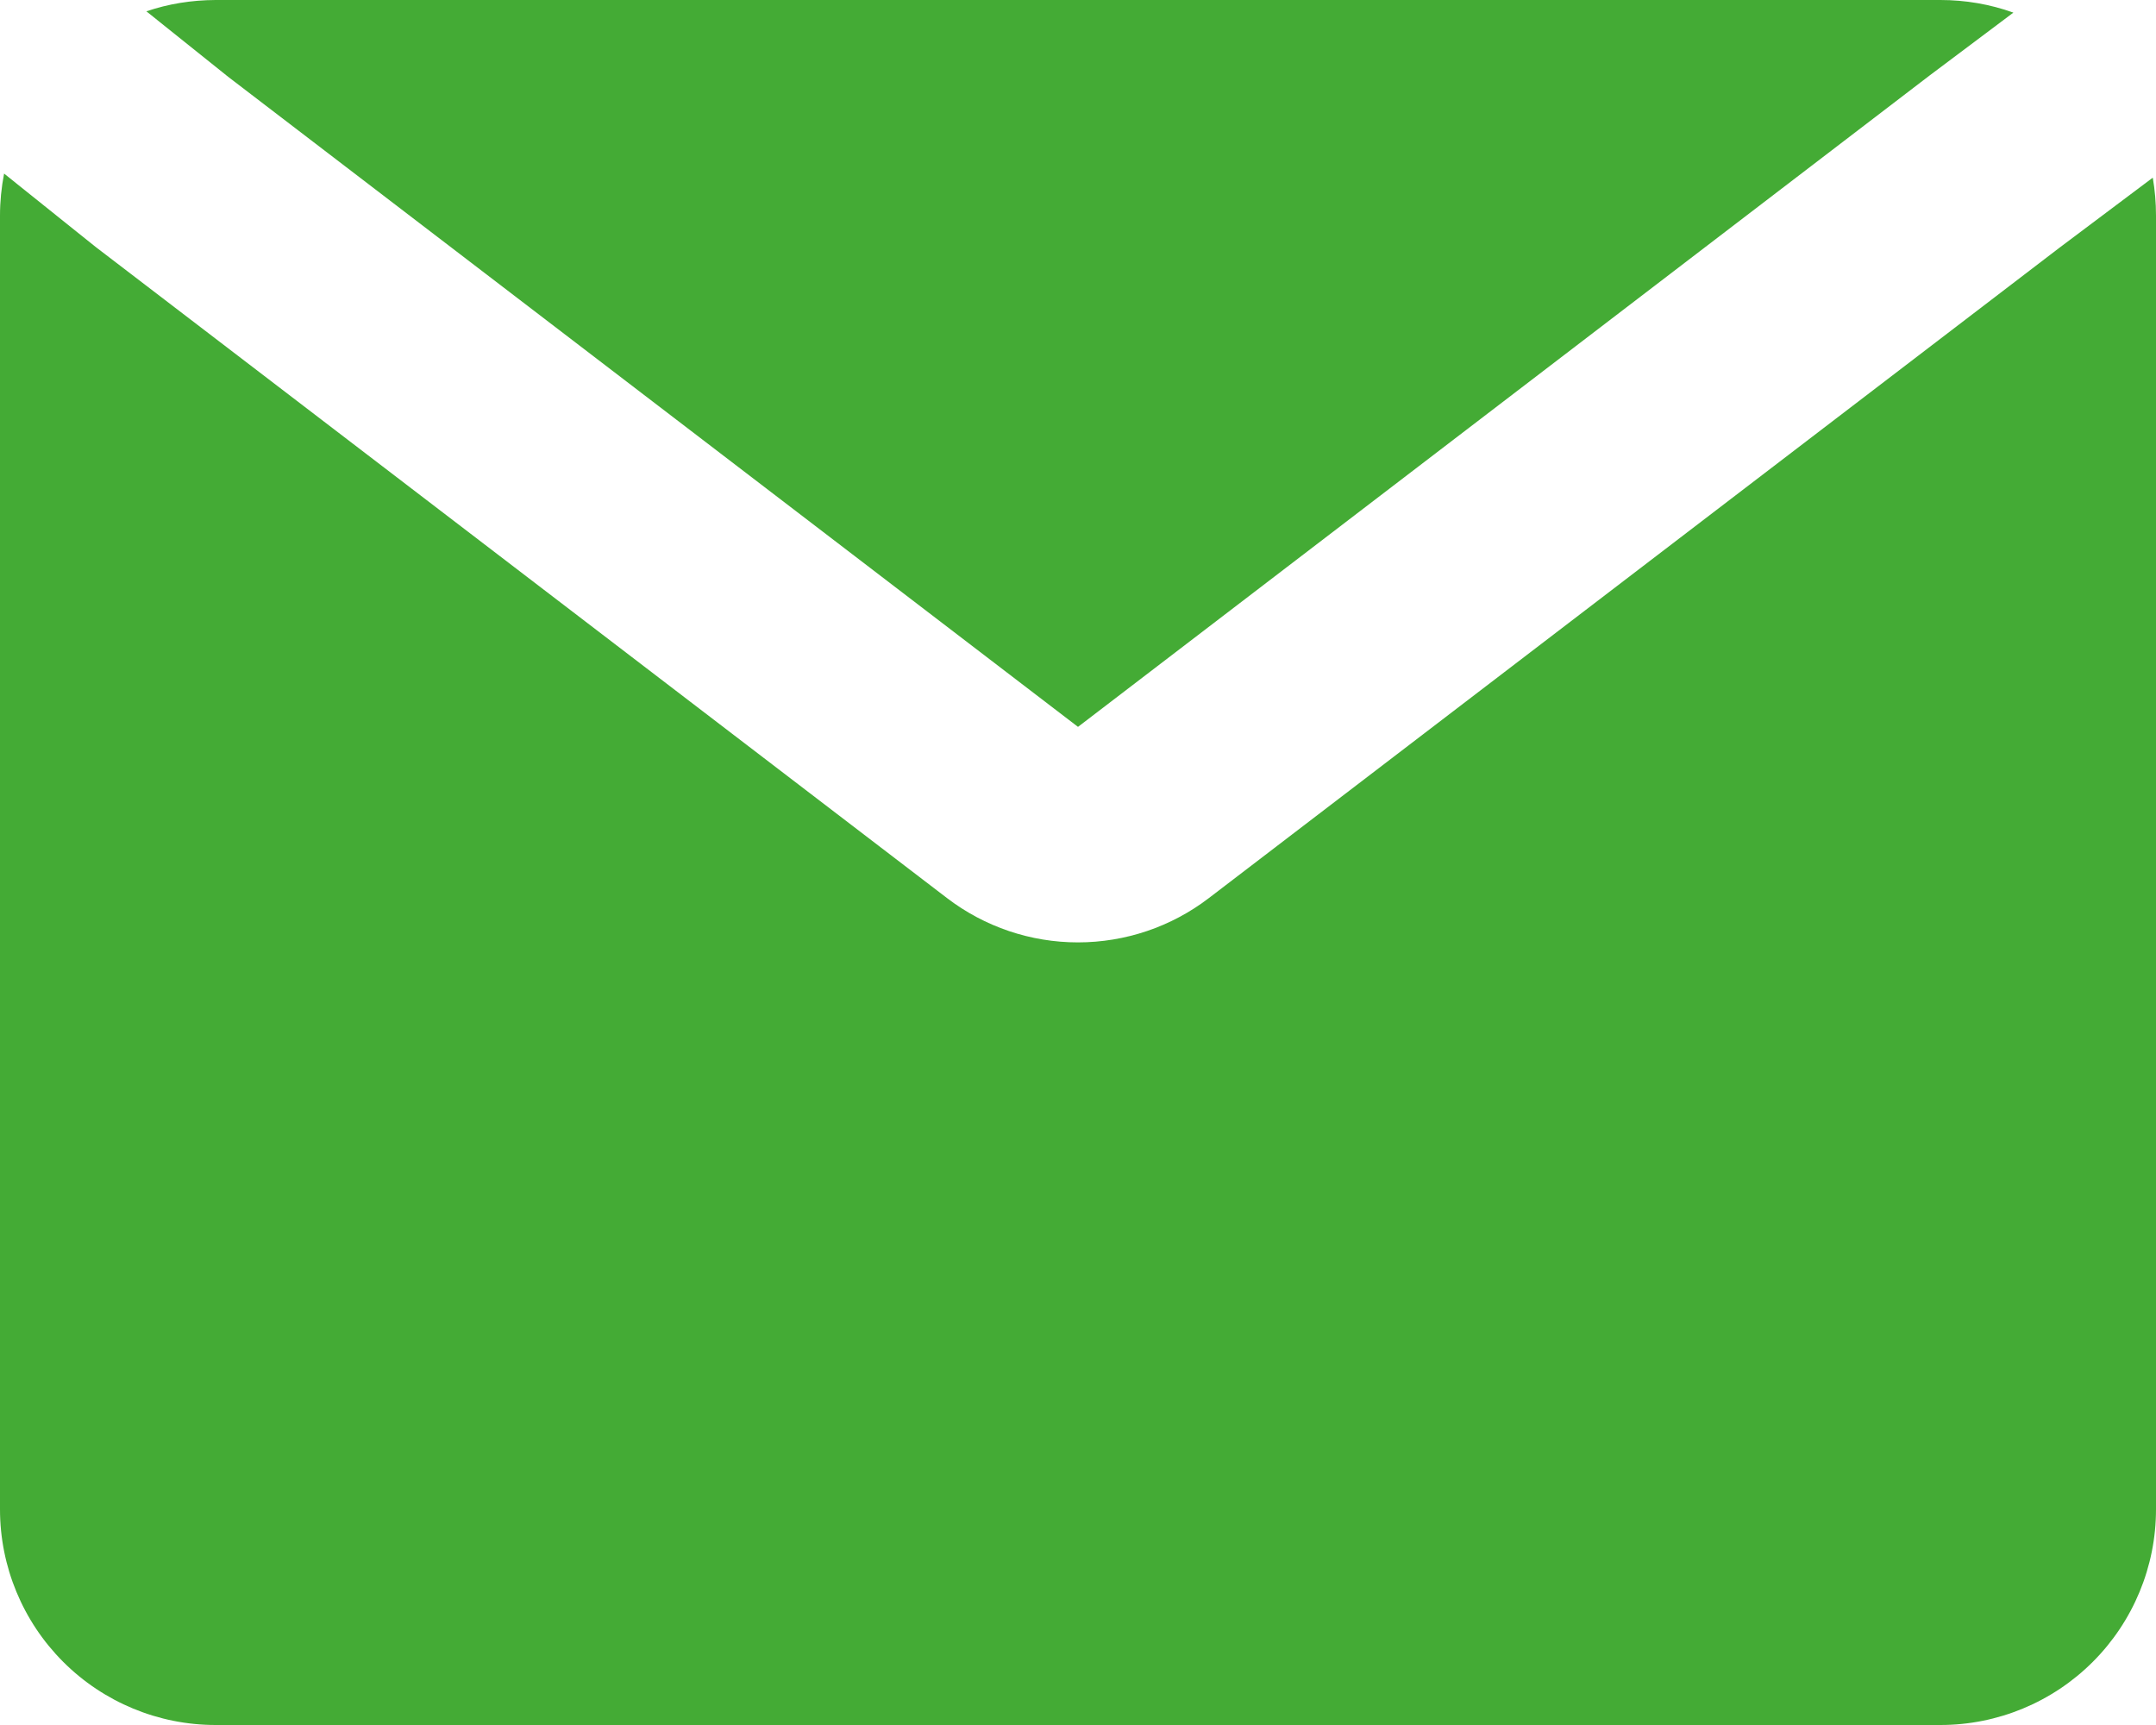
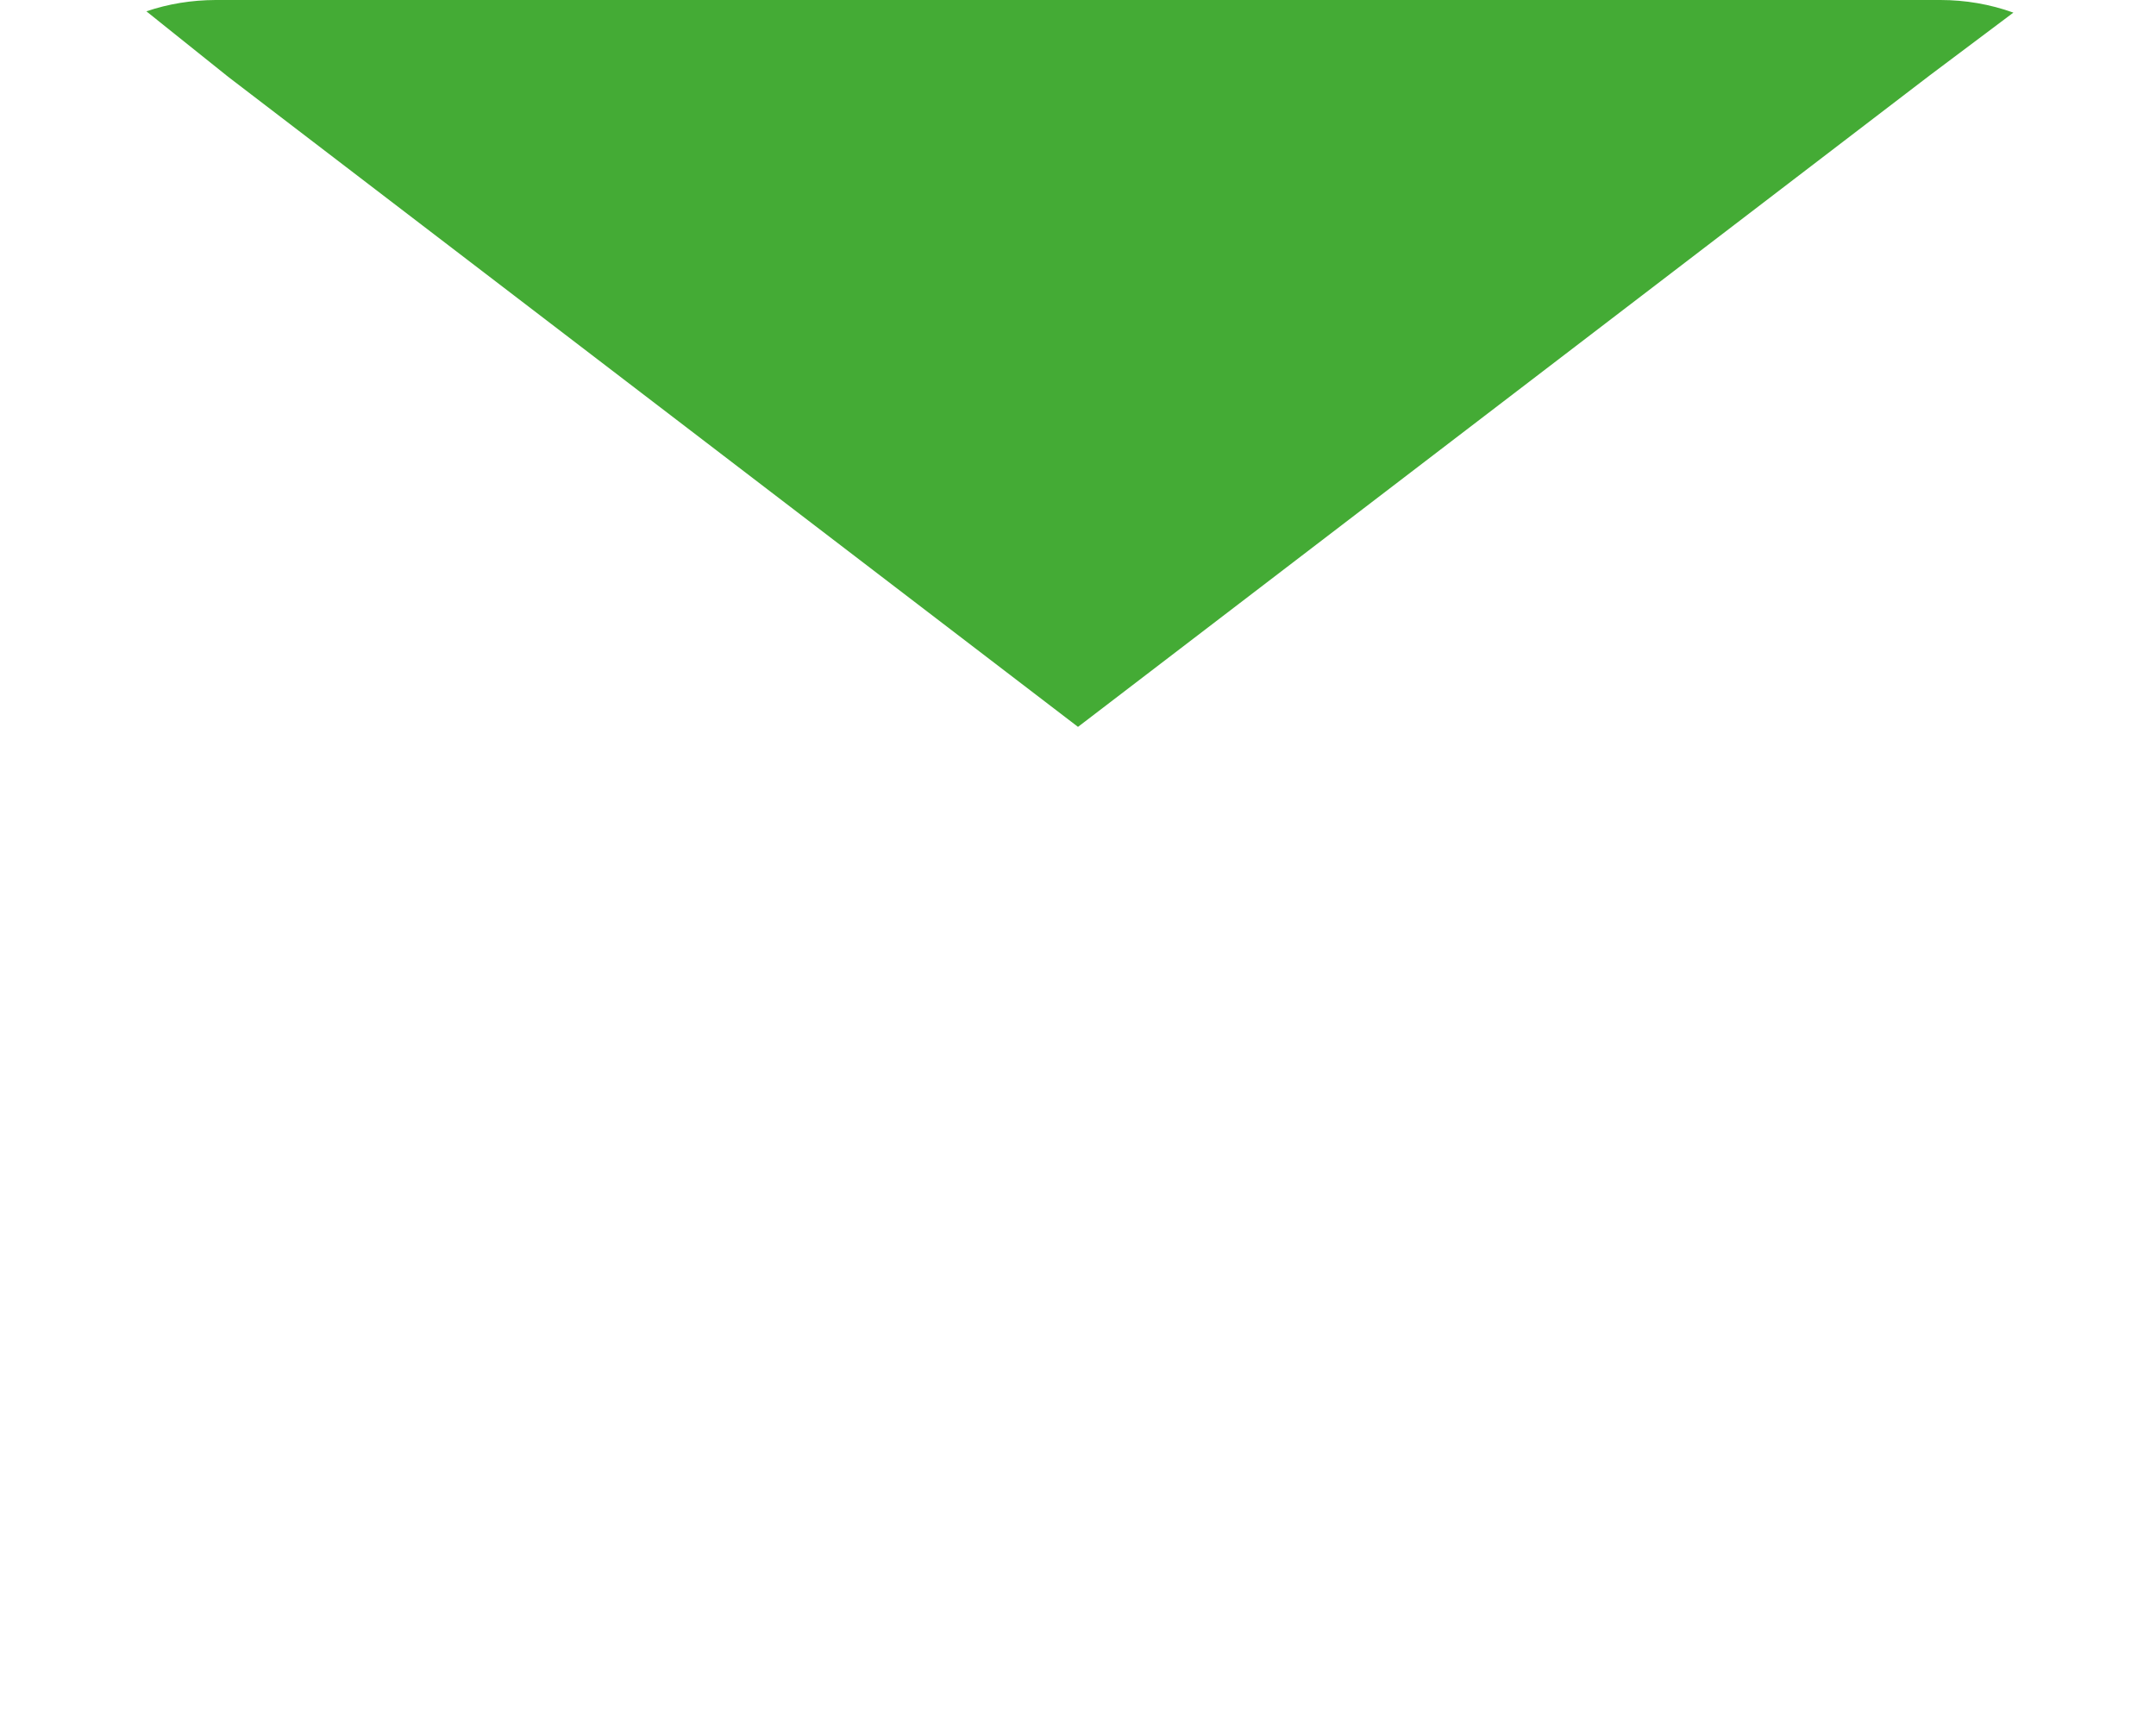
<svg xmlns="http://www.w3.org/2000/svg" width="20" height="16" viewBox="0 0 20 16" fill="none">
-   <path d="M0.038 1.61C0.013 1.738 -0 1.869 9.79685e-07 2V14C9.79685e-07 14.53 0.211 15.039 0.586 15.414C0.961 15.789 1.47 16 2 16H18C18.53 16 19.039 15.789 19.414 15.414C19.789 15.039 20 14.53 20 14V2C20 1.88 19.99 1.763 19.97 1.648L19.104 2.298L11.214 8.33C10.865 8.597 10.438 8.741 9.999 8.741C9.561 8.741 9.134 8.597 8.785 8.33L0.884 2.288L0.038 1.61Z" fill="#44AB35" />
  <path d="M18.677 0.117C18.46 0.039 18.231 -0 18 2.2022e-06H2C1.775 0.001 1.561 0.036 1.358 0.105L2.116 0.712L10 6.742L17.9 0.7L18.677 0.117Z" fill="#44AB35" />
</svg>